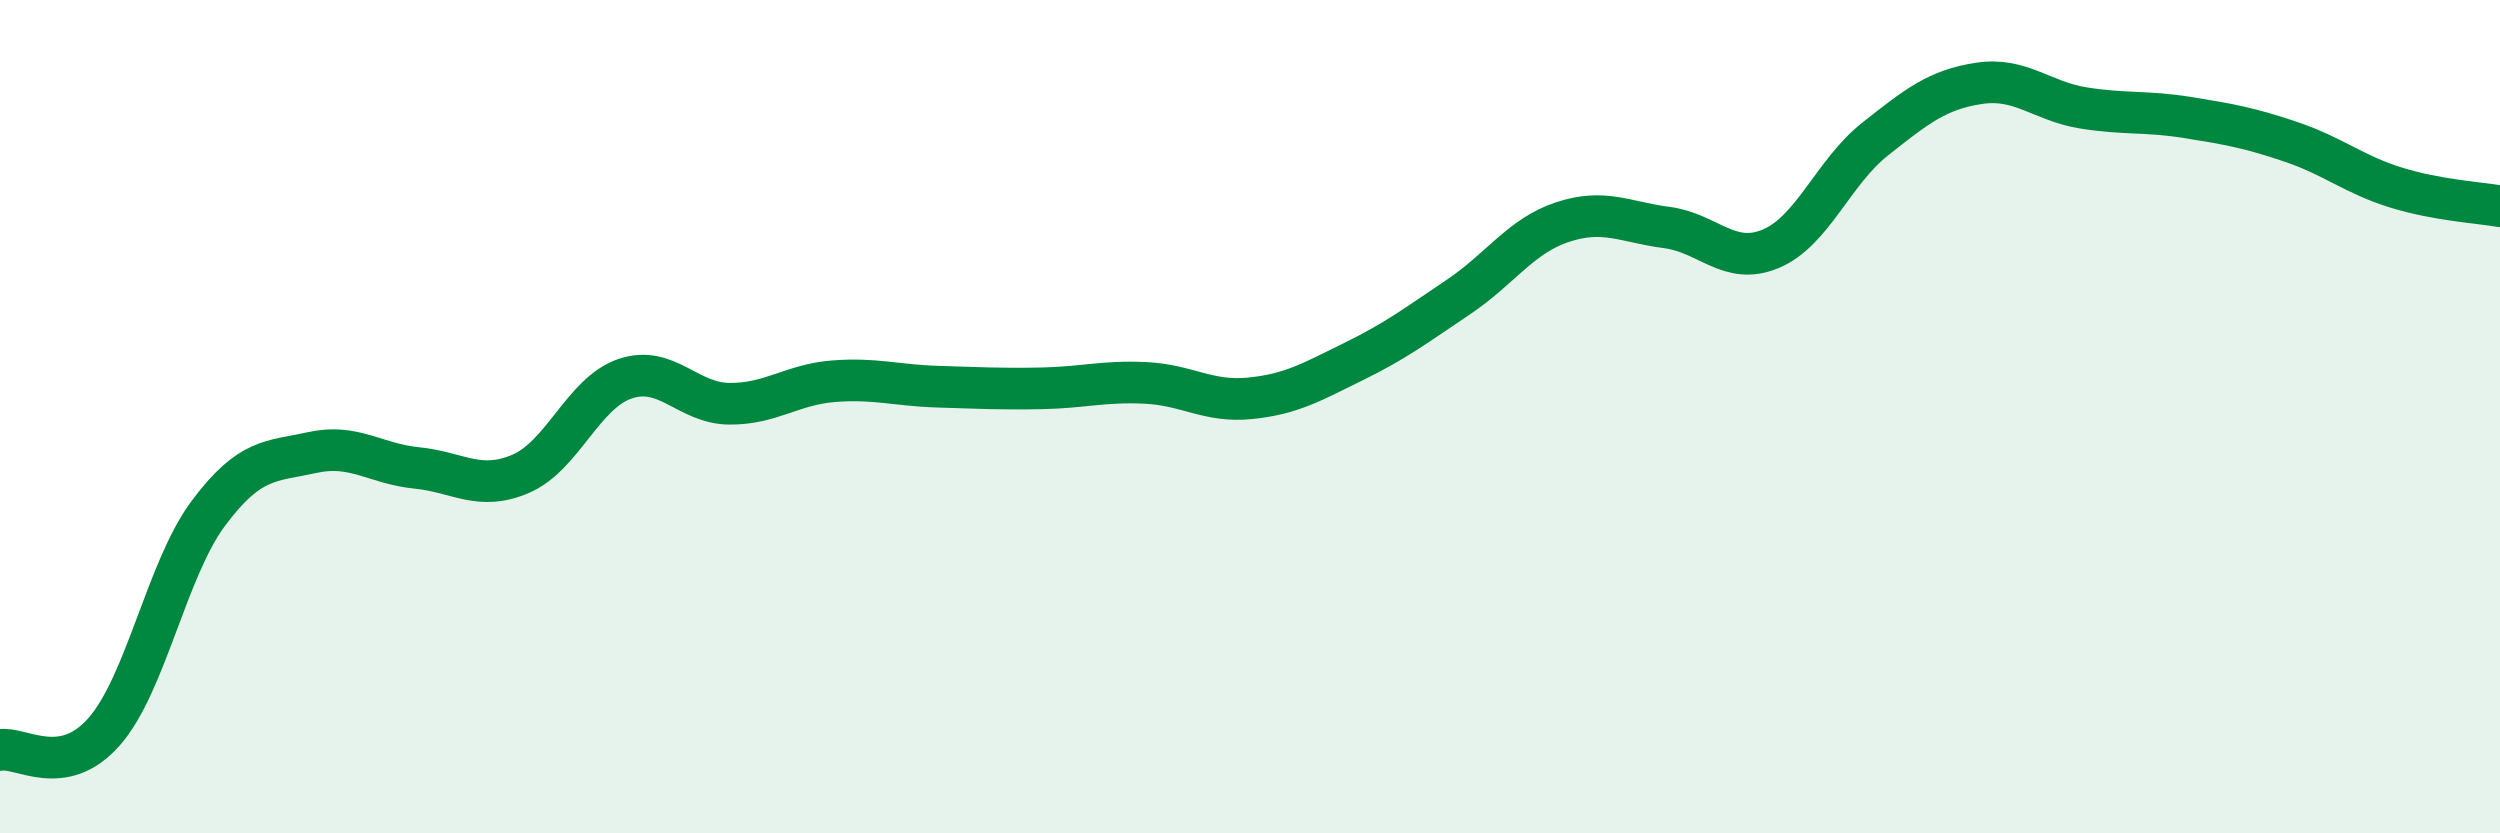
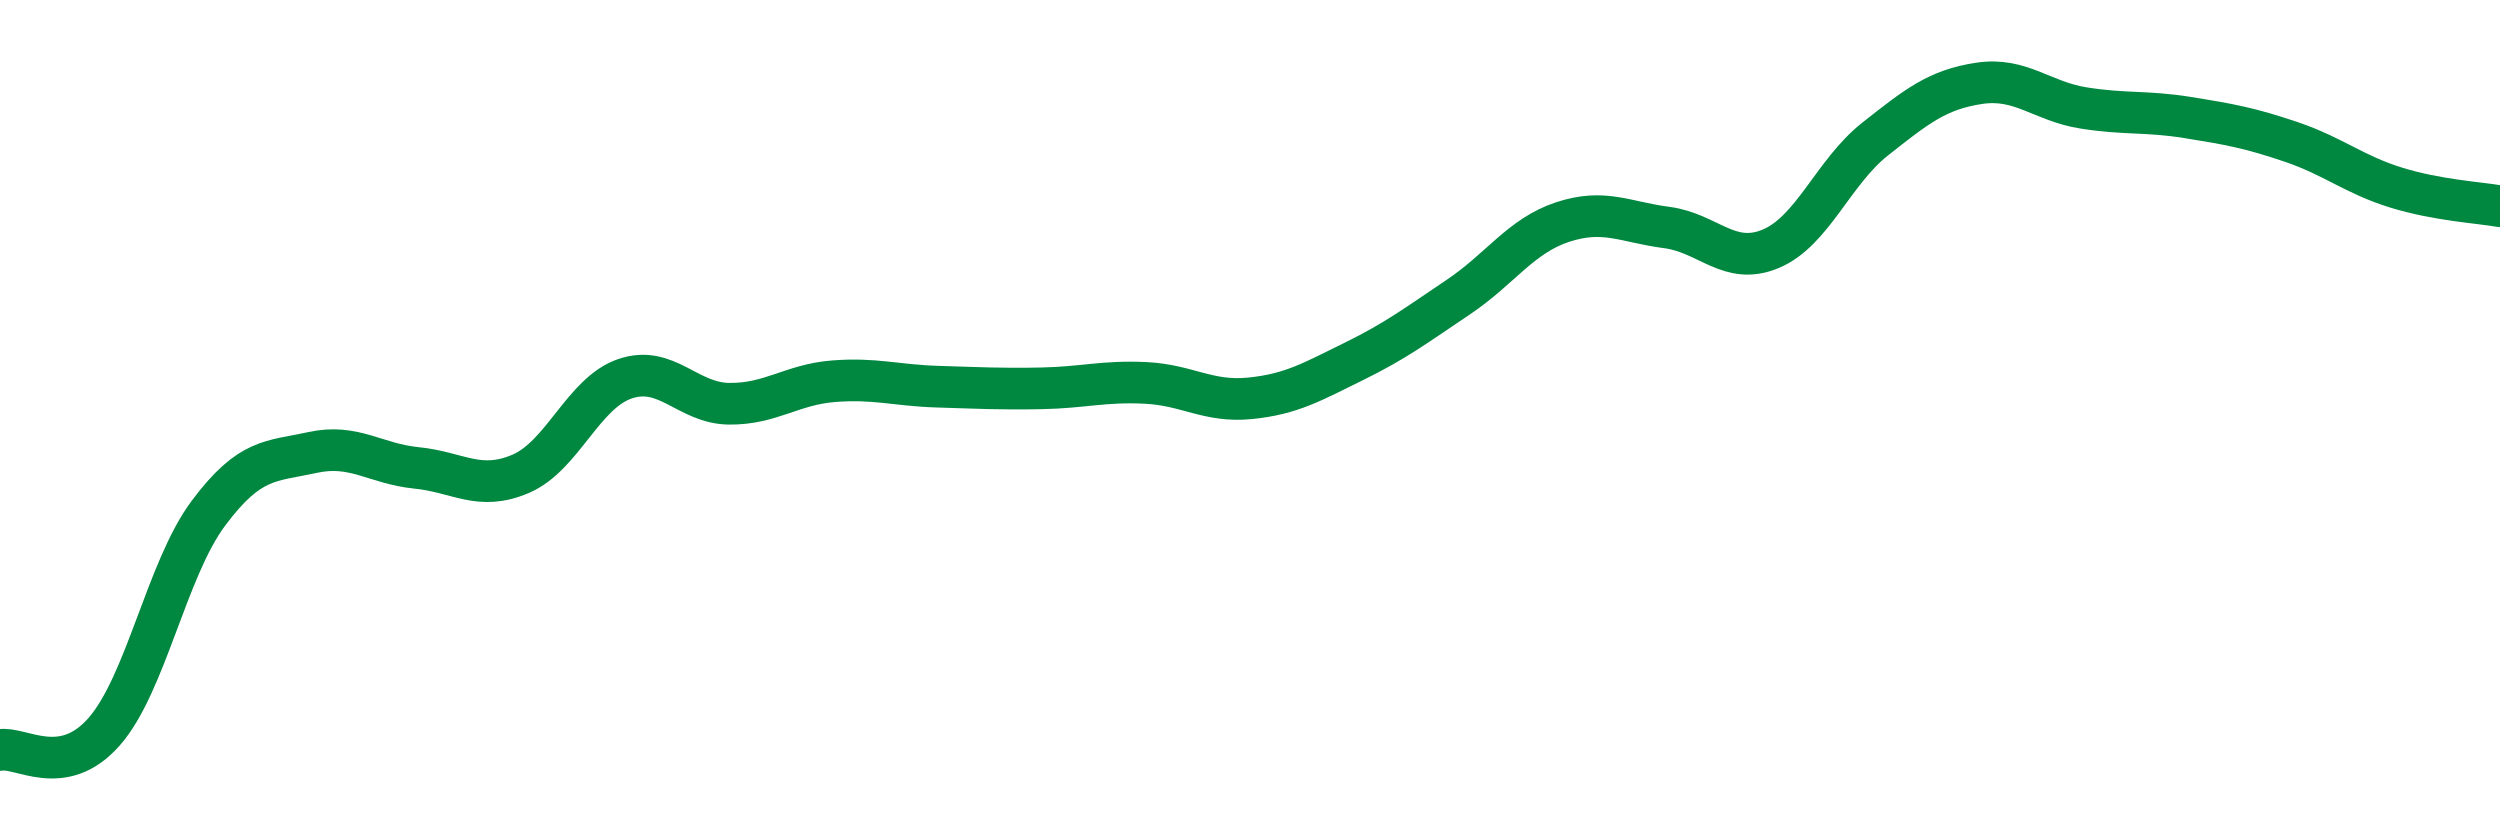
<svg xmlns="http://www.w3.org/2000/svg" width="60" height="20" viewBox="0 0 60 20">
-   <path d="M 0,18 C 0.5,17.91 1.5,18.7 2.5,17.56 C 3.5,16.42 4,13.66 5,12.32 C 6,10.98 6.5,11.08 7.5,10.86 C 8.5,10.64 9,11.13 10,11.23 C 11,11.33 11.5,11.8 12.5,11.37 C 13.5,10.94 14,9.43 15,9.09 C 16,8.75 16.5,9.68 17.5,9.69 C 18.5,9.7 19,9.23 20,9.15 C 21,9.07 21.5,9.25 22.5,9.28 C 23.5,9.31 24,9.34 25,9.32 C 26,9.3 26.5,9.14 27.5,9.19 C 28.5,9.24 29,9.66 30,9.56 C 31,9.46 31.5,9.16 32.5,8.67 C 33.5,8.18 34,7.8 35,7.13 C 36,6.46 36.5,5.66 37.5,5.33 C 38.5,5 39,5.33 40,5.46 C 41,5.59 41.5,6.39 42.5,5.97 C 43.5,5.55 44,4.13 45,3.34 C 46,2.55 46.5,2.15 47.5,2 C 48.5,1.85 49,2.43 50,2.59 C 51,2.75 51.5,2.66 52.5,2.82 C 53.5,2.98 54,3.07 55,3.41 C 56,3.75 56.5,4.19 57.5,4.5 C 58.5,4.81 59.5,4.86 60,4.95L60 20L0 20Z" fill="#008740" opacity="0.1" stroke-linecap="round" stroke-linejoin="round" />
  <path d="M 0,18 C 0.5,17.91 1.5,18.7 2.5,17.56 C 3.5,16.42 4,13.66 5,12.32 C 6,10.98 6.5,11.08 7.5,10.86 C 8.5,10.64 9,11.13 10,11.23 C 11,11.33 11.5,11.8 12.5,11.37 C 13.5,10.94 14,9.43 15,9.09 C 16,8.75 16.5,9.68 17.5,9.69 C 18.5,9.7 19,9.23 20,9.15 C 21,9.07 21.5,9.25 22.5,9.28 C 23.5,9.31 24,9.34 25,9.32 C 26,9.3 26.5,9.14 27.5,9.19 C 28.5,9.24 29,9.66 30,9.56 C 31,9.46 31.5,9.16 32.5,8.67 C 33.5,8.18 34,7.8 35,7.13 C 36,6.46 36.5,5.66 37.5,5.33 C 38.5,5 39,5.33 40,5.46 C 41,5.59 41.5,6.39 42.5,5.97 C 43.5,5.55 44,4.13 45,3.34 C 46,2.55 46.5,2.15 47.5,2 C 48.5,1.85 49,2.43 50,2.59 C 51,2.75 51.5,2.66 52.5,2.82 C 53.5,2.98 54,3.07 55,3.41 C 56,3.75 56.5,4.19 57.5,4.5 C 58.5,4.81 59.5,4.86 60,4.95" stroke="#008740" stroke-width="1" fill="none" stroke-linecap="round" stroke-linejoin="round" />
</svg>